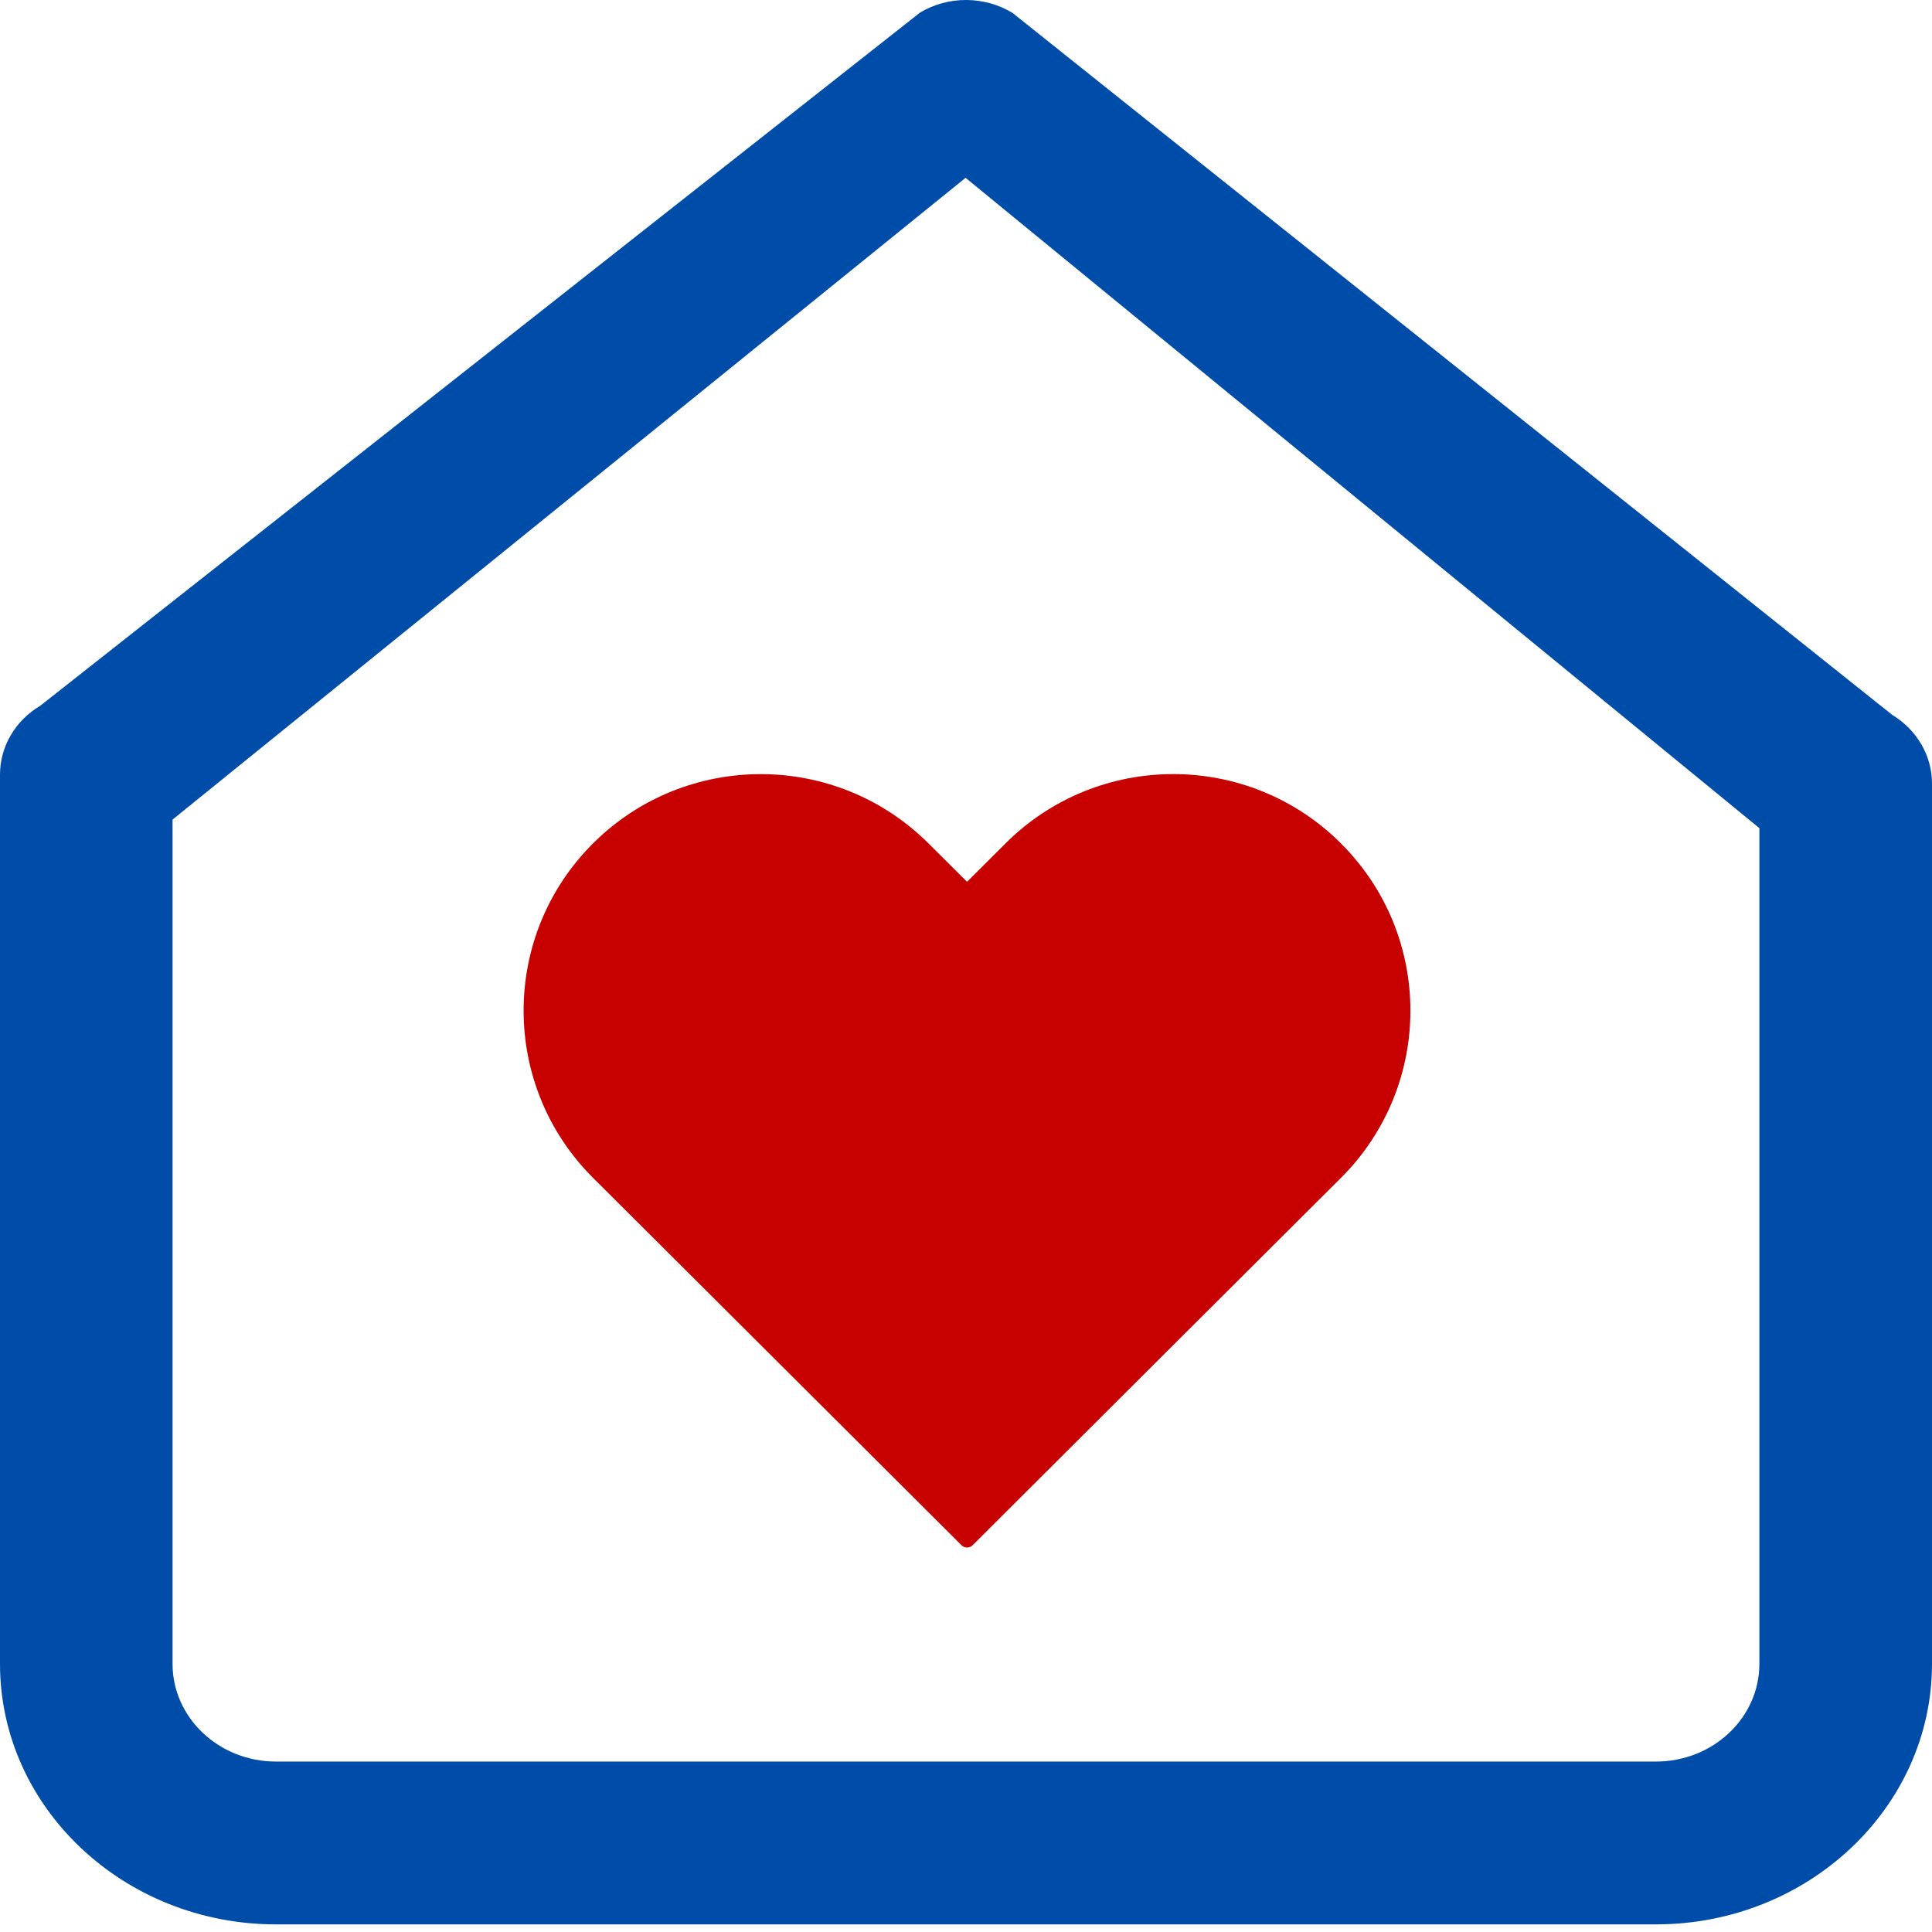
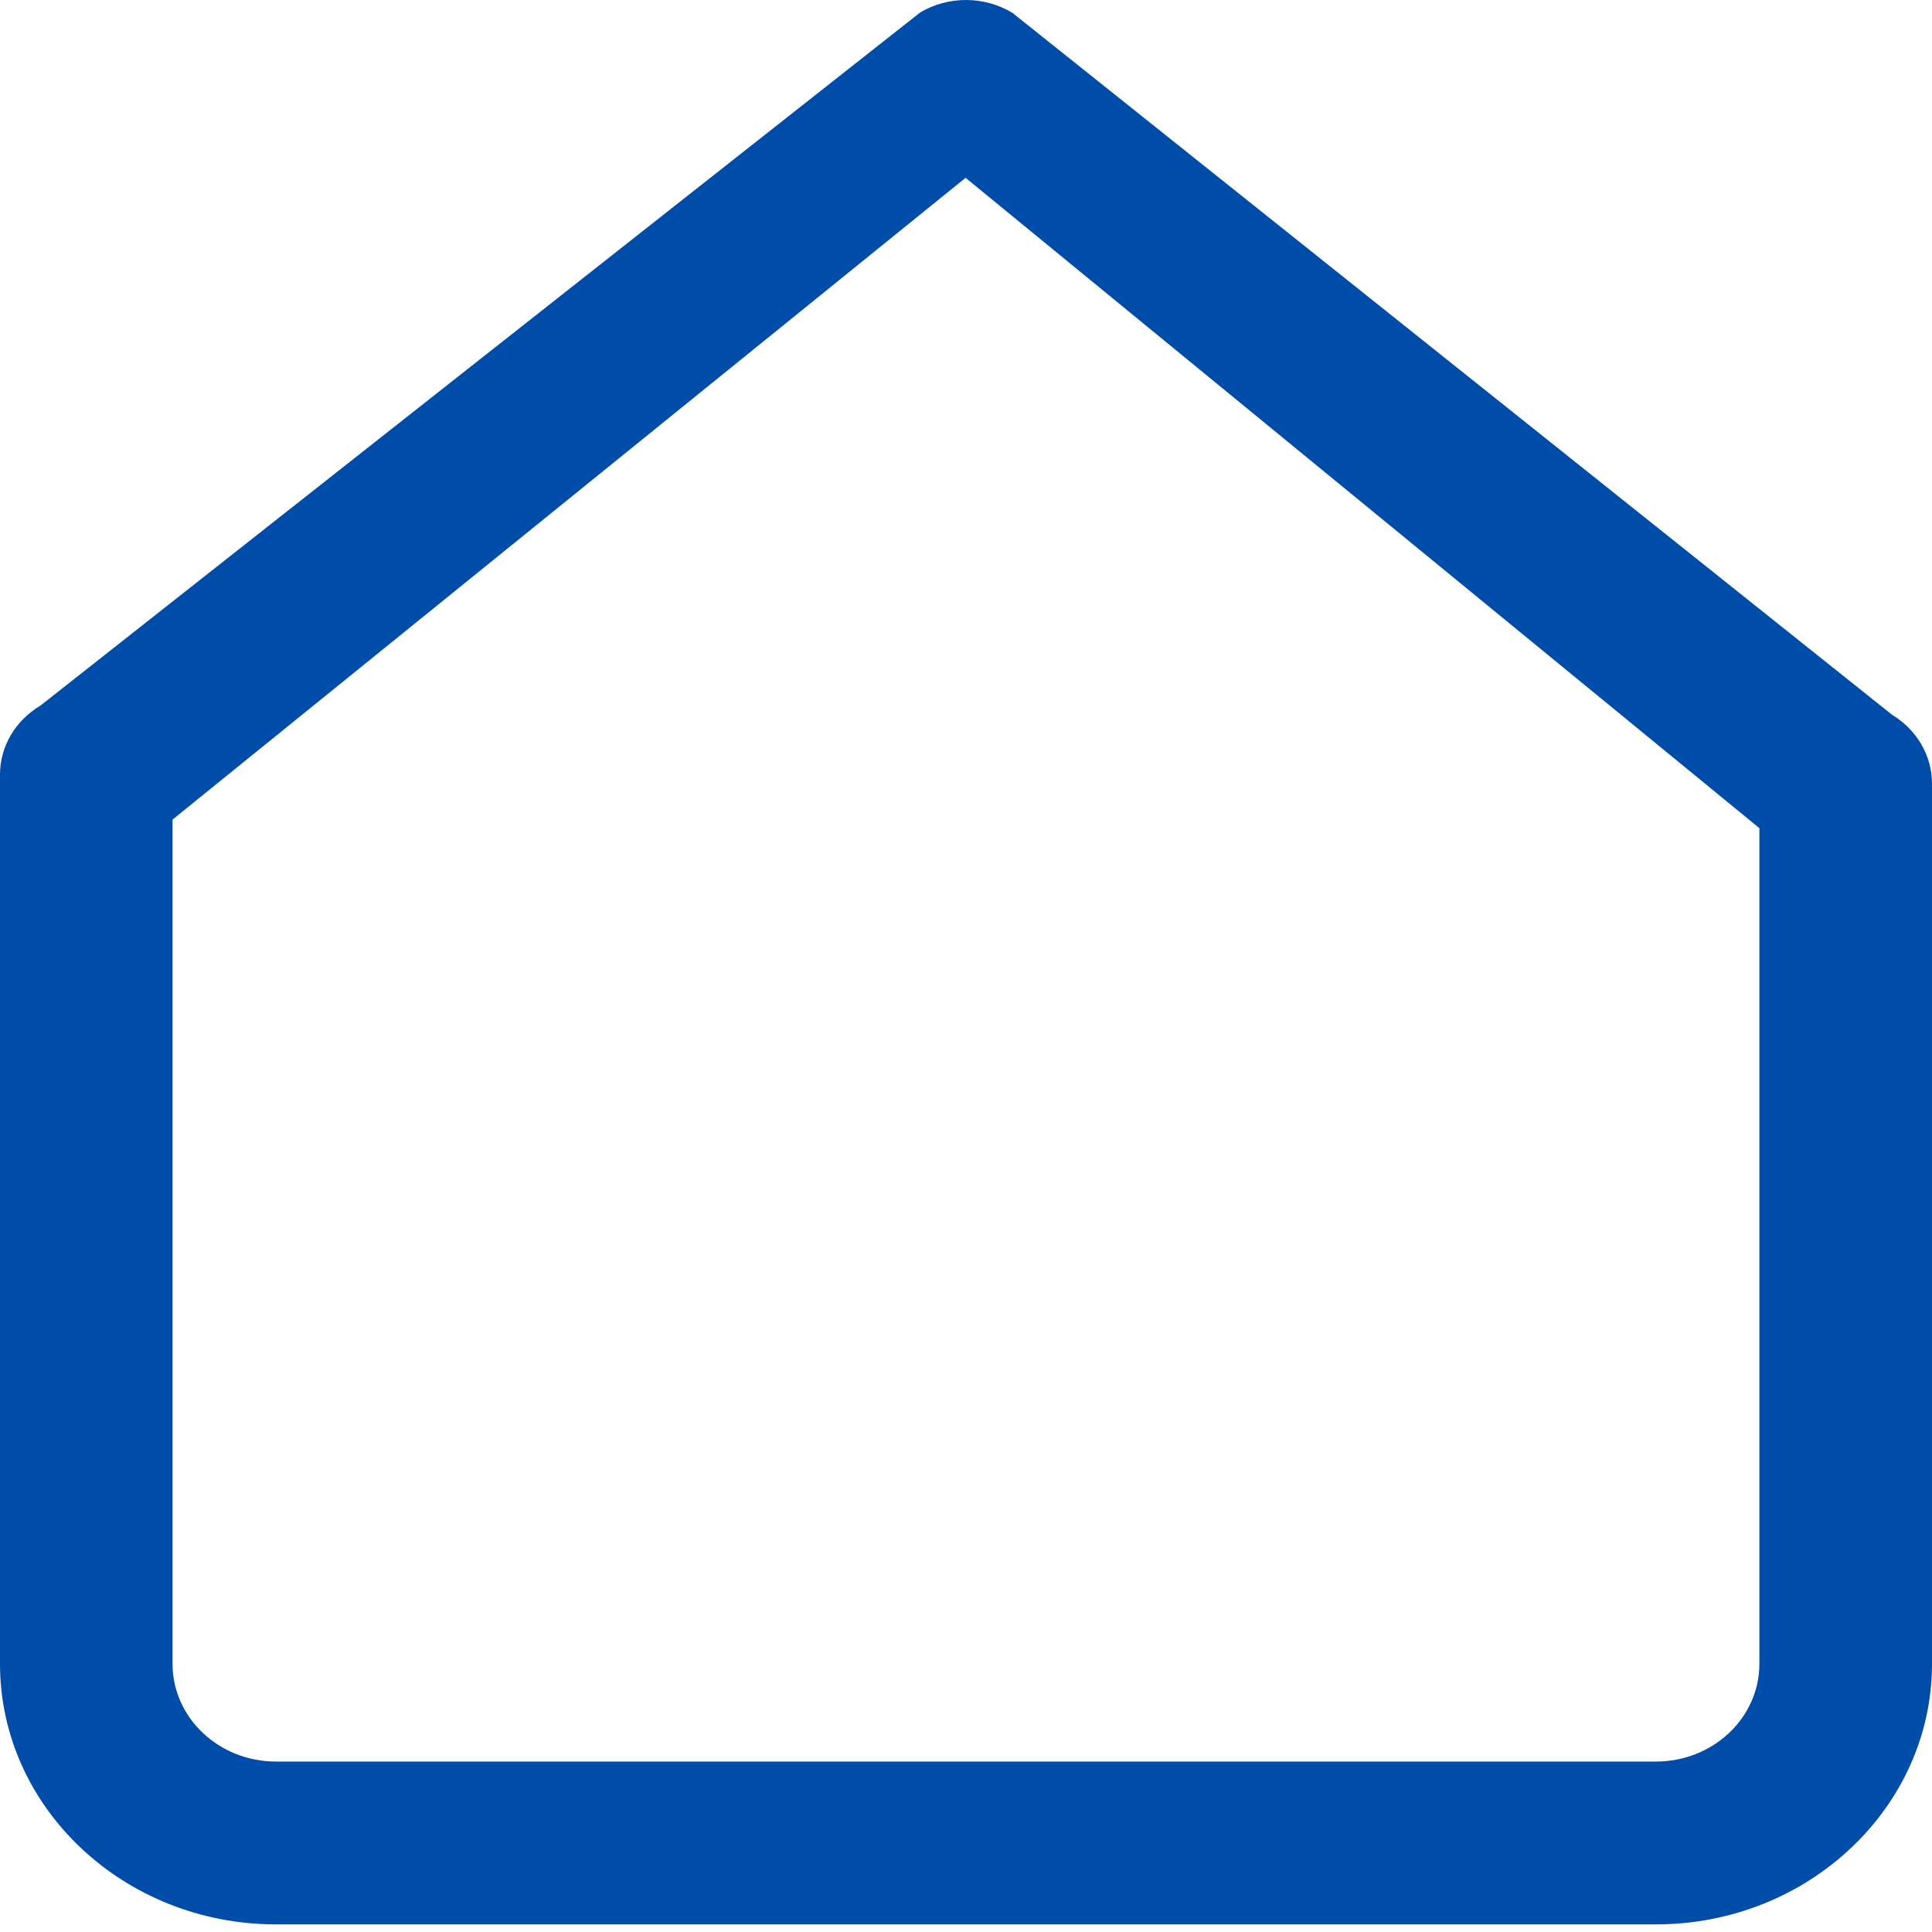
<svg xmlns="http://www.w3.org/2000/svg" width="55" height="55" viewBox="0 0 55 55" fill="none">
  <path d="M47.141 54.783H7.857C3.524 54.783 0 51.455 0 47.367V22.051C0 21.253 0.434 20.513 1.15 20.088L26.194 0.356C26.997 -0.123 28.023 -0.118 28.823 0.367L53.867 20.351C54.572 20.778 55 21.517 55 22.304V47.366C54.999 51.455 51.474 54.783 47.141 54.783ZM4.912 23.332V47.367C4.912 48.902 6.233 50.148 7.857 50.148H47.141C48.766 50.148 50.086 48.902 50.086 47.367V23.576L27.488 5.062L4.912 23.332Z" fill="#004DA9" />
-   <path d="M38.014 24.169C35.467 21.629 31.338 21.627 28.789 24.166C28.787 24.168 28.787 24.169 28.787 24.169L27.53 25.422L26.271 24.169C23.723 21.629 19.593 21.629 17.043 24.169C14.495 26.71 14.495 30.83 17.043 33.372L18.301 34.625L27.53 43.828L36.757 34.625L38.014 33.372C40.562 30.832 40.563 26.713 38.016 24.172C38.016 24.17 38.015 24.17 38.014 24.169Z" fill="#C70000" stroke="#C70000" stroke-width="0.452" stroke-miterlimit="10" stroke-linecap="round" stroke-linejoin="round" />
</svg>